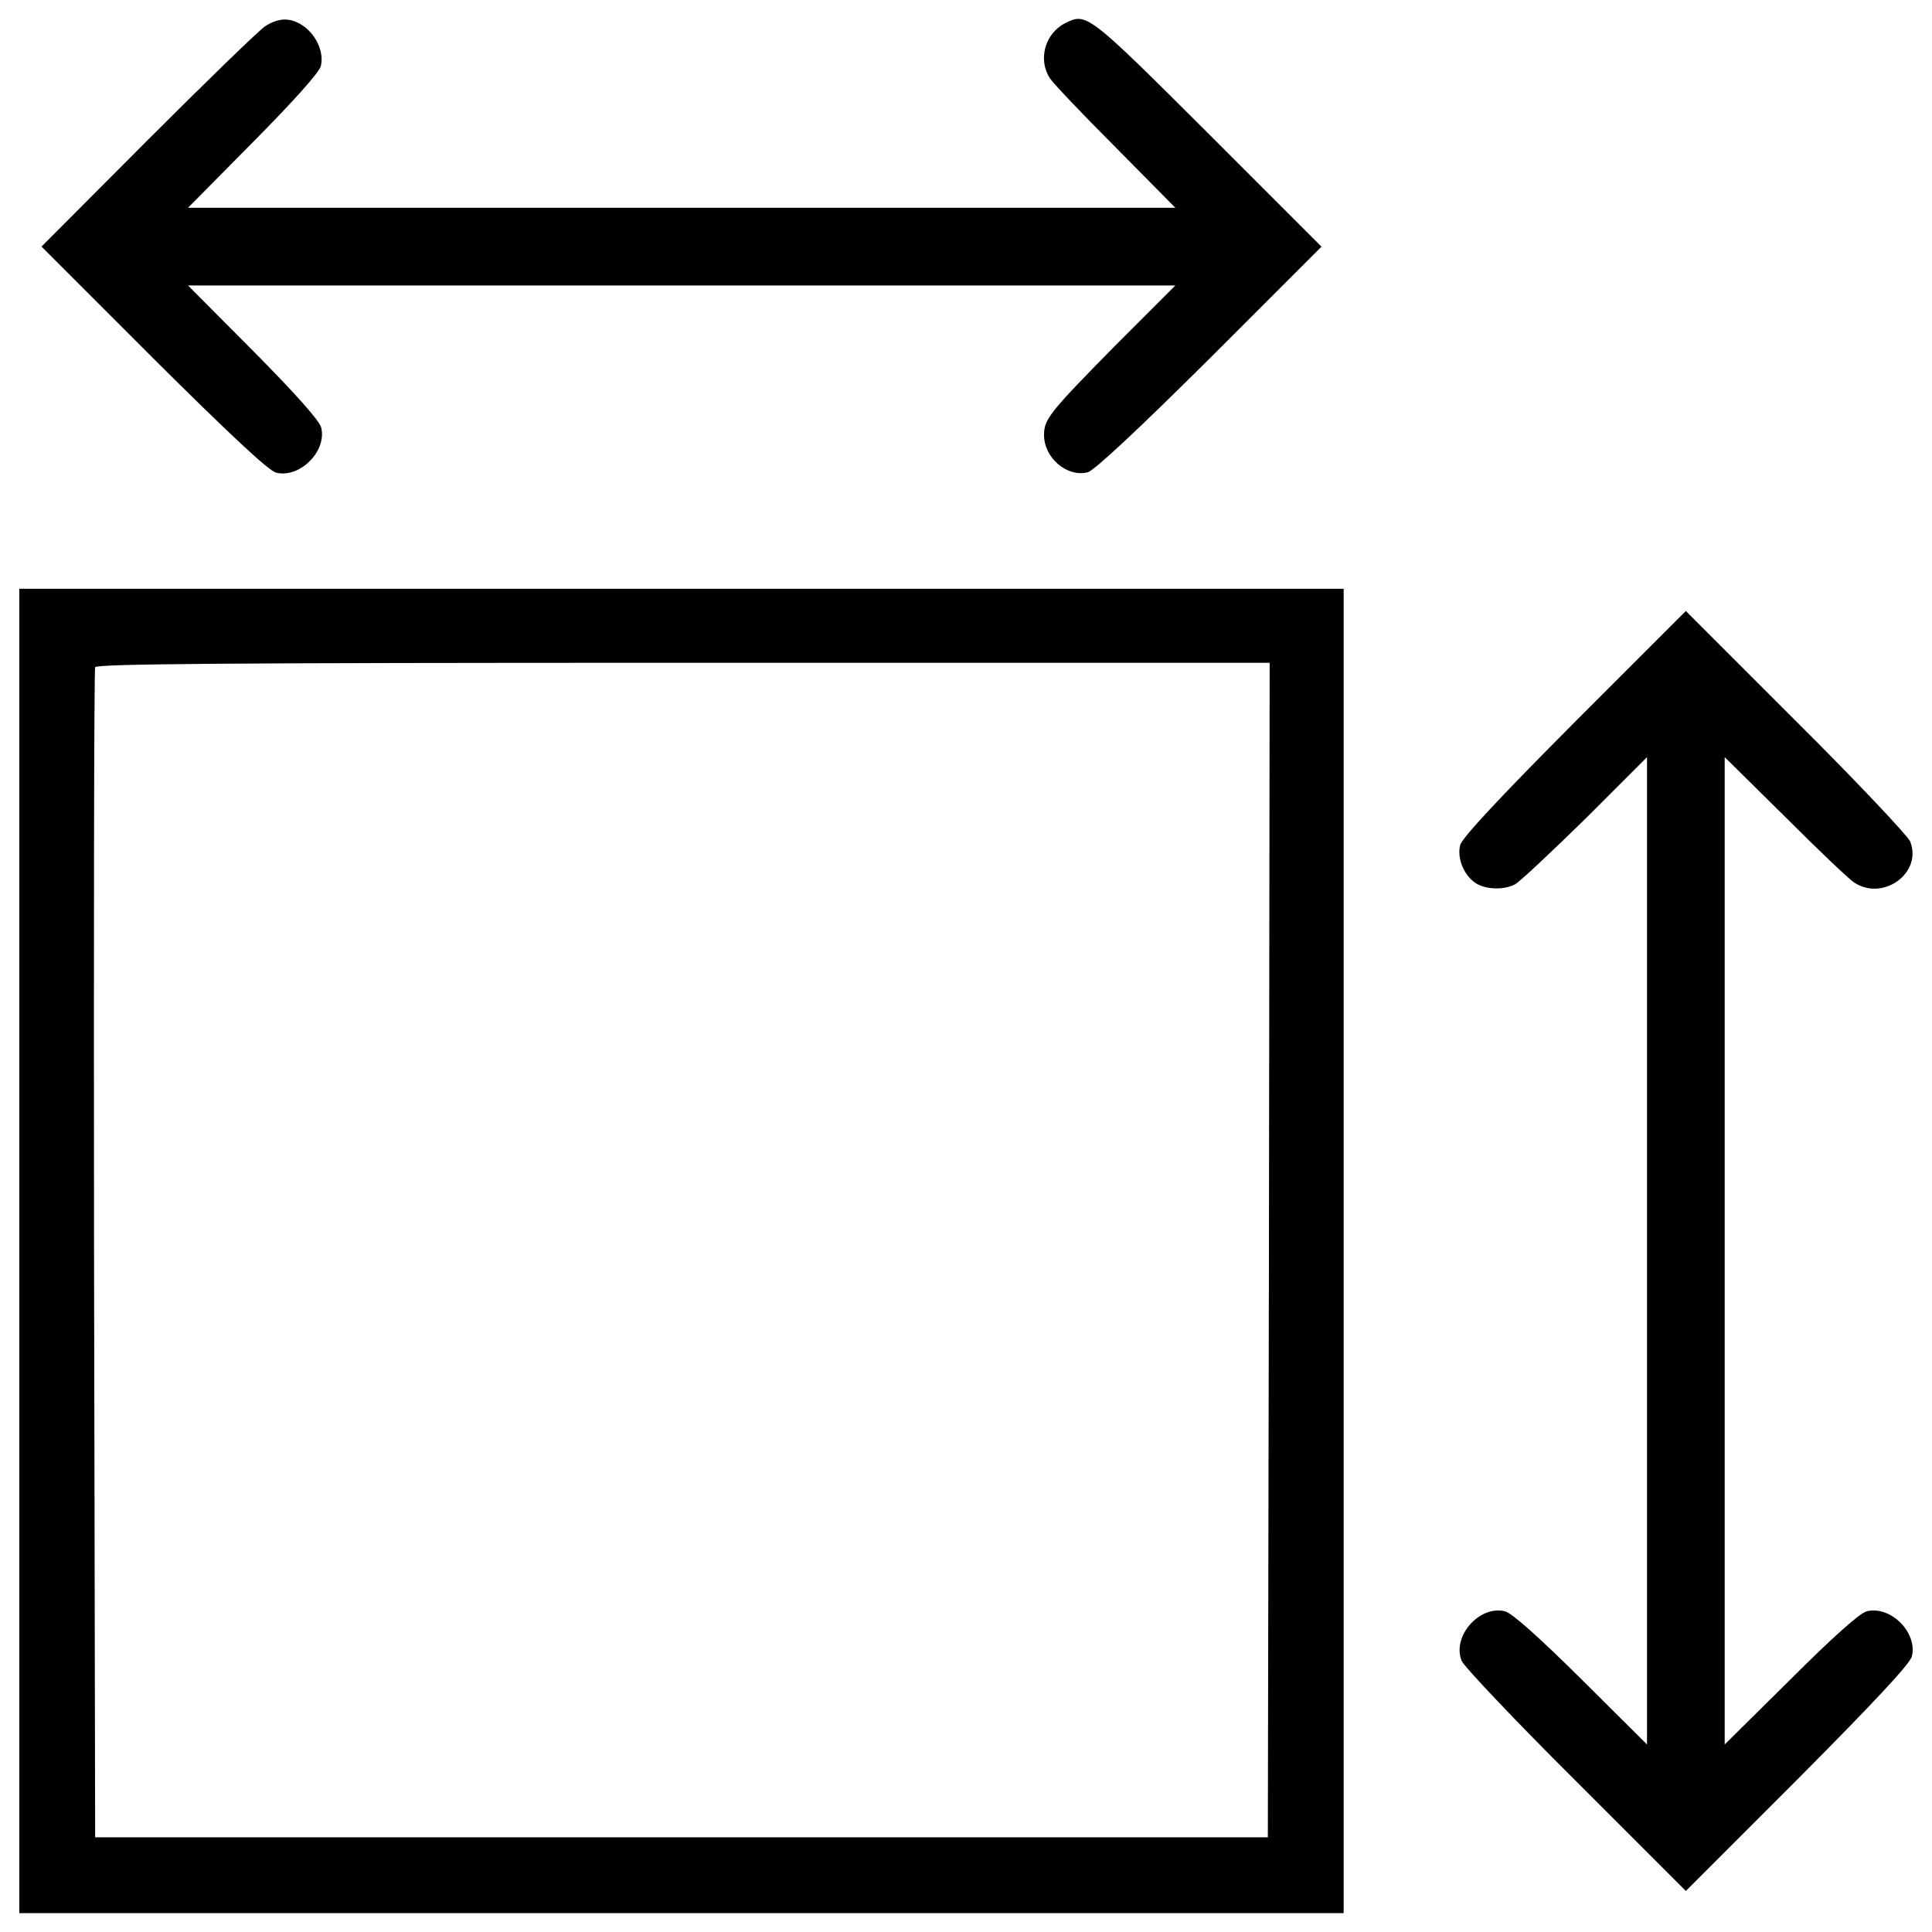
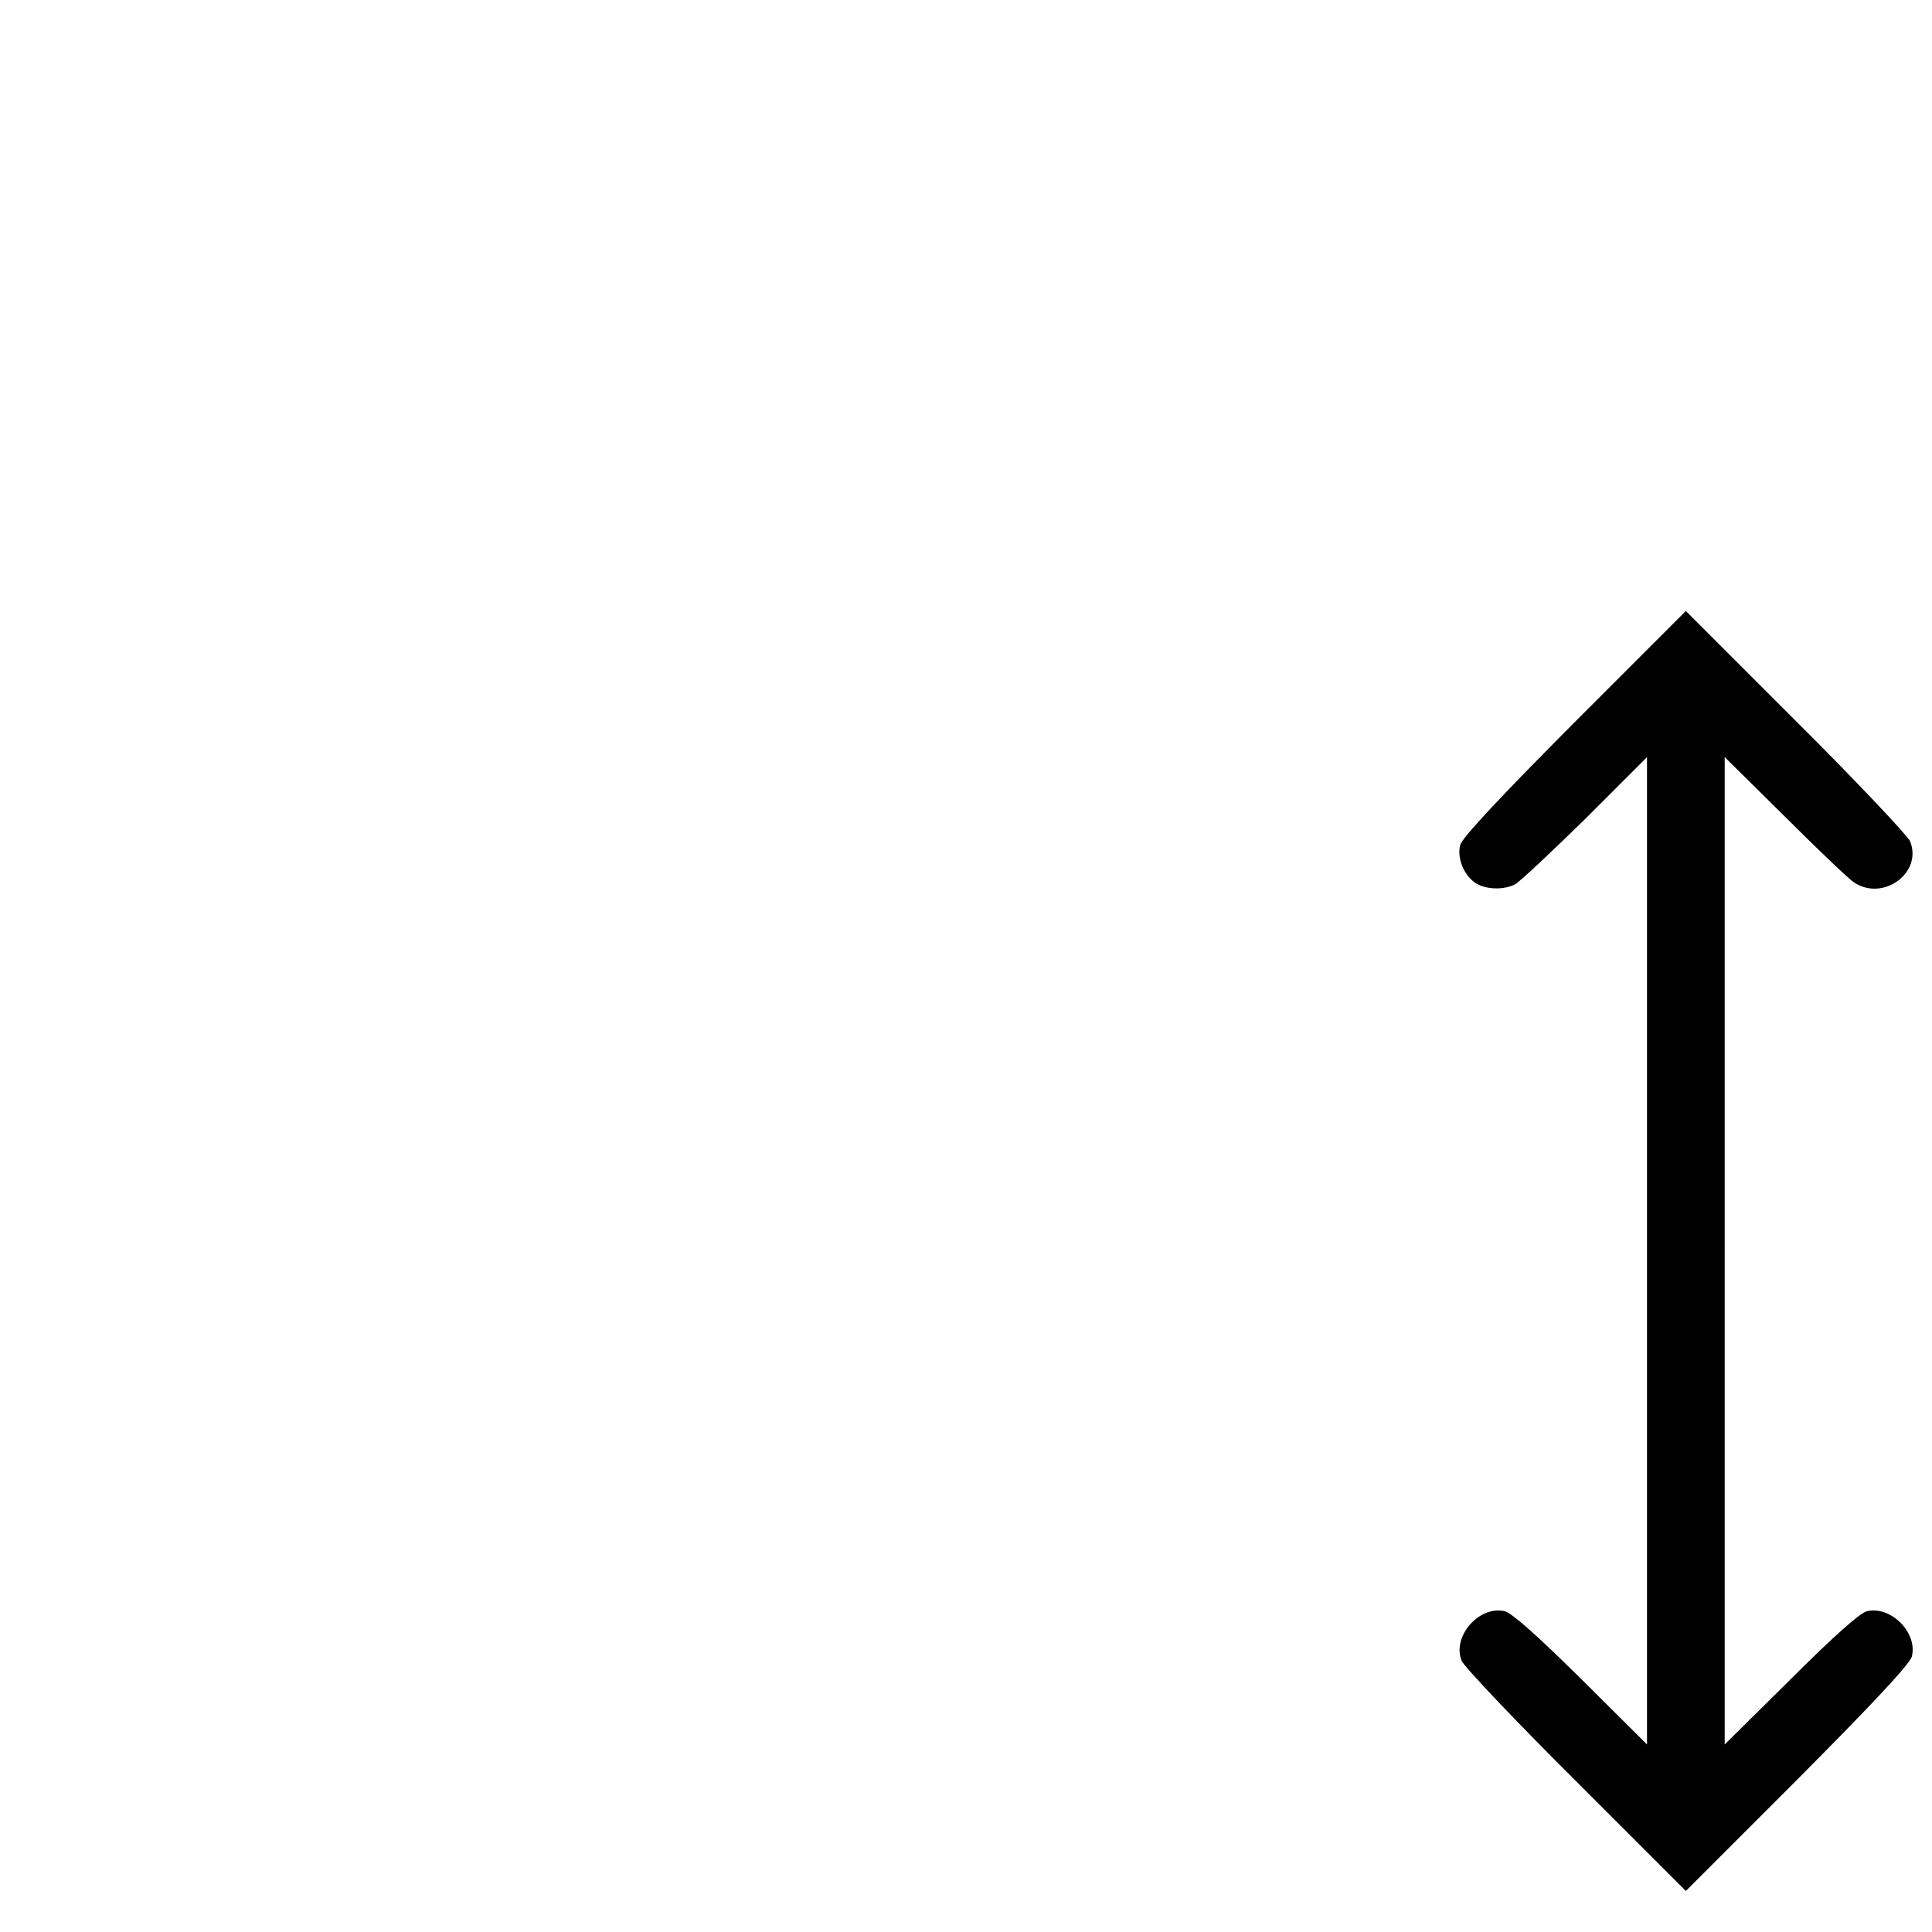
<svg xmlns="http://www.w3.org/2000/svg" version="1.1" x="0px" y="0px" viewBox="0 0 1000 1000" enable-background="new 0 0 1000 1000" xml:space="preserve">
  <g>
    <g transform="translate(0,512) scale(0.1,-0.1)">
-       <path d="M1373.3,4984.7c-30.6-19.1-304.4-285.3-608.9-589.7l-549.5-551.4l578.3-578.3c390.6-388.7,597.4-582.1,635.7-591.7c122.5-30.6,264.2,111.1,233.6,233.6c-9.6,36.4-134,176.2-352.3,396.3l-337,338.9h2554.3h2556.2l-319.8-319.8c-327.4-333.2-360-371.5-360-453.8c0-118.7,118.7-220.2,225.9-193.4c32.6,7.7,264.2,224,631.9,589.7l578.3,578.3l-589.7,589.7c-622.3,620.4-626.1,622.3-737.2,566.8c-105.3-53.6-141.7-189.6-78.5-285.3c17.2-26.8,170.4-187.6,340.8-358.1l308.3-312.1H3527.4H973.1l337,340.8c206.8,208.7,342.7,360,350.4,392.5c17.2,68.9-21.1,157-86.2,204.9C1507.3,5030.6,1446.1,5030.6,1373.3,4984.7z" />
-       <path d="M100-1355v-3427.4h3427.4h3427.4V-1355v3427.4H3527.4H100V-1355z M6568-1349.3l-5.7-3040.6H3527.4H492.5l-5.7,3015.7c-1.9,1658.2,0,3027.2,5.7,3040.6c5.7,17.2,633.8,23,3044.4,23h3034.8L6568-1349.3z" />
      <path d="M8147.6,1379.2c-379.1-381-582.1-597.4-589.7-633.8c-17.2-67,19.1-155.1,78.5-195.3c51.7-34.5,145.5-38.3,204.9-7.7c23,11.5,185.7,164.7,363.8,338.9l319.8,319.8V-1355v-2554.3l-338.9,337c-225.9,224-360,342.7-396.4,352.3c-132.1,32.6-275.7-130.2-224-256.6c11.5-28.7,277.6-310.2,591.6-622.3l568.7-568.7l578.3,578.3c390.6,392.5,582.1,597.4,591.6,635.7c30.6,124.5-111.1,264.2-233.6,233.6c-36.4-9.6-176.2-134-394.4-352.3l-340.8-337V-1355v2556.2L9239,892.9c170.4-170.4,331.2-323.6,358.1-340.8c151.3-99.6,356.1,51.7,289.1,214.4c-13.4,28.7-277.6,310.2-591.6,622.3l-568.7,568.7L8147.6,1379.2z" />
    </g>
  </g>
</svg>